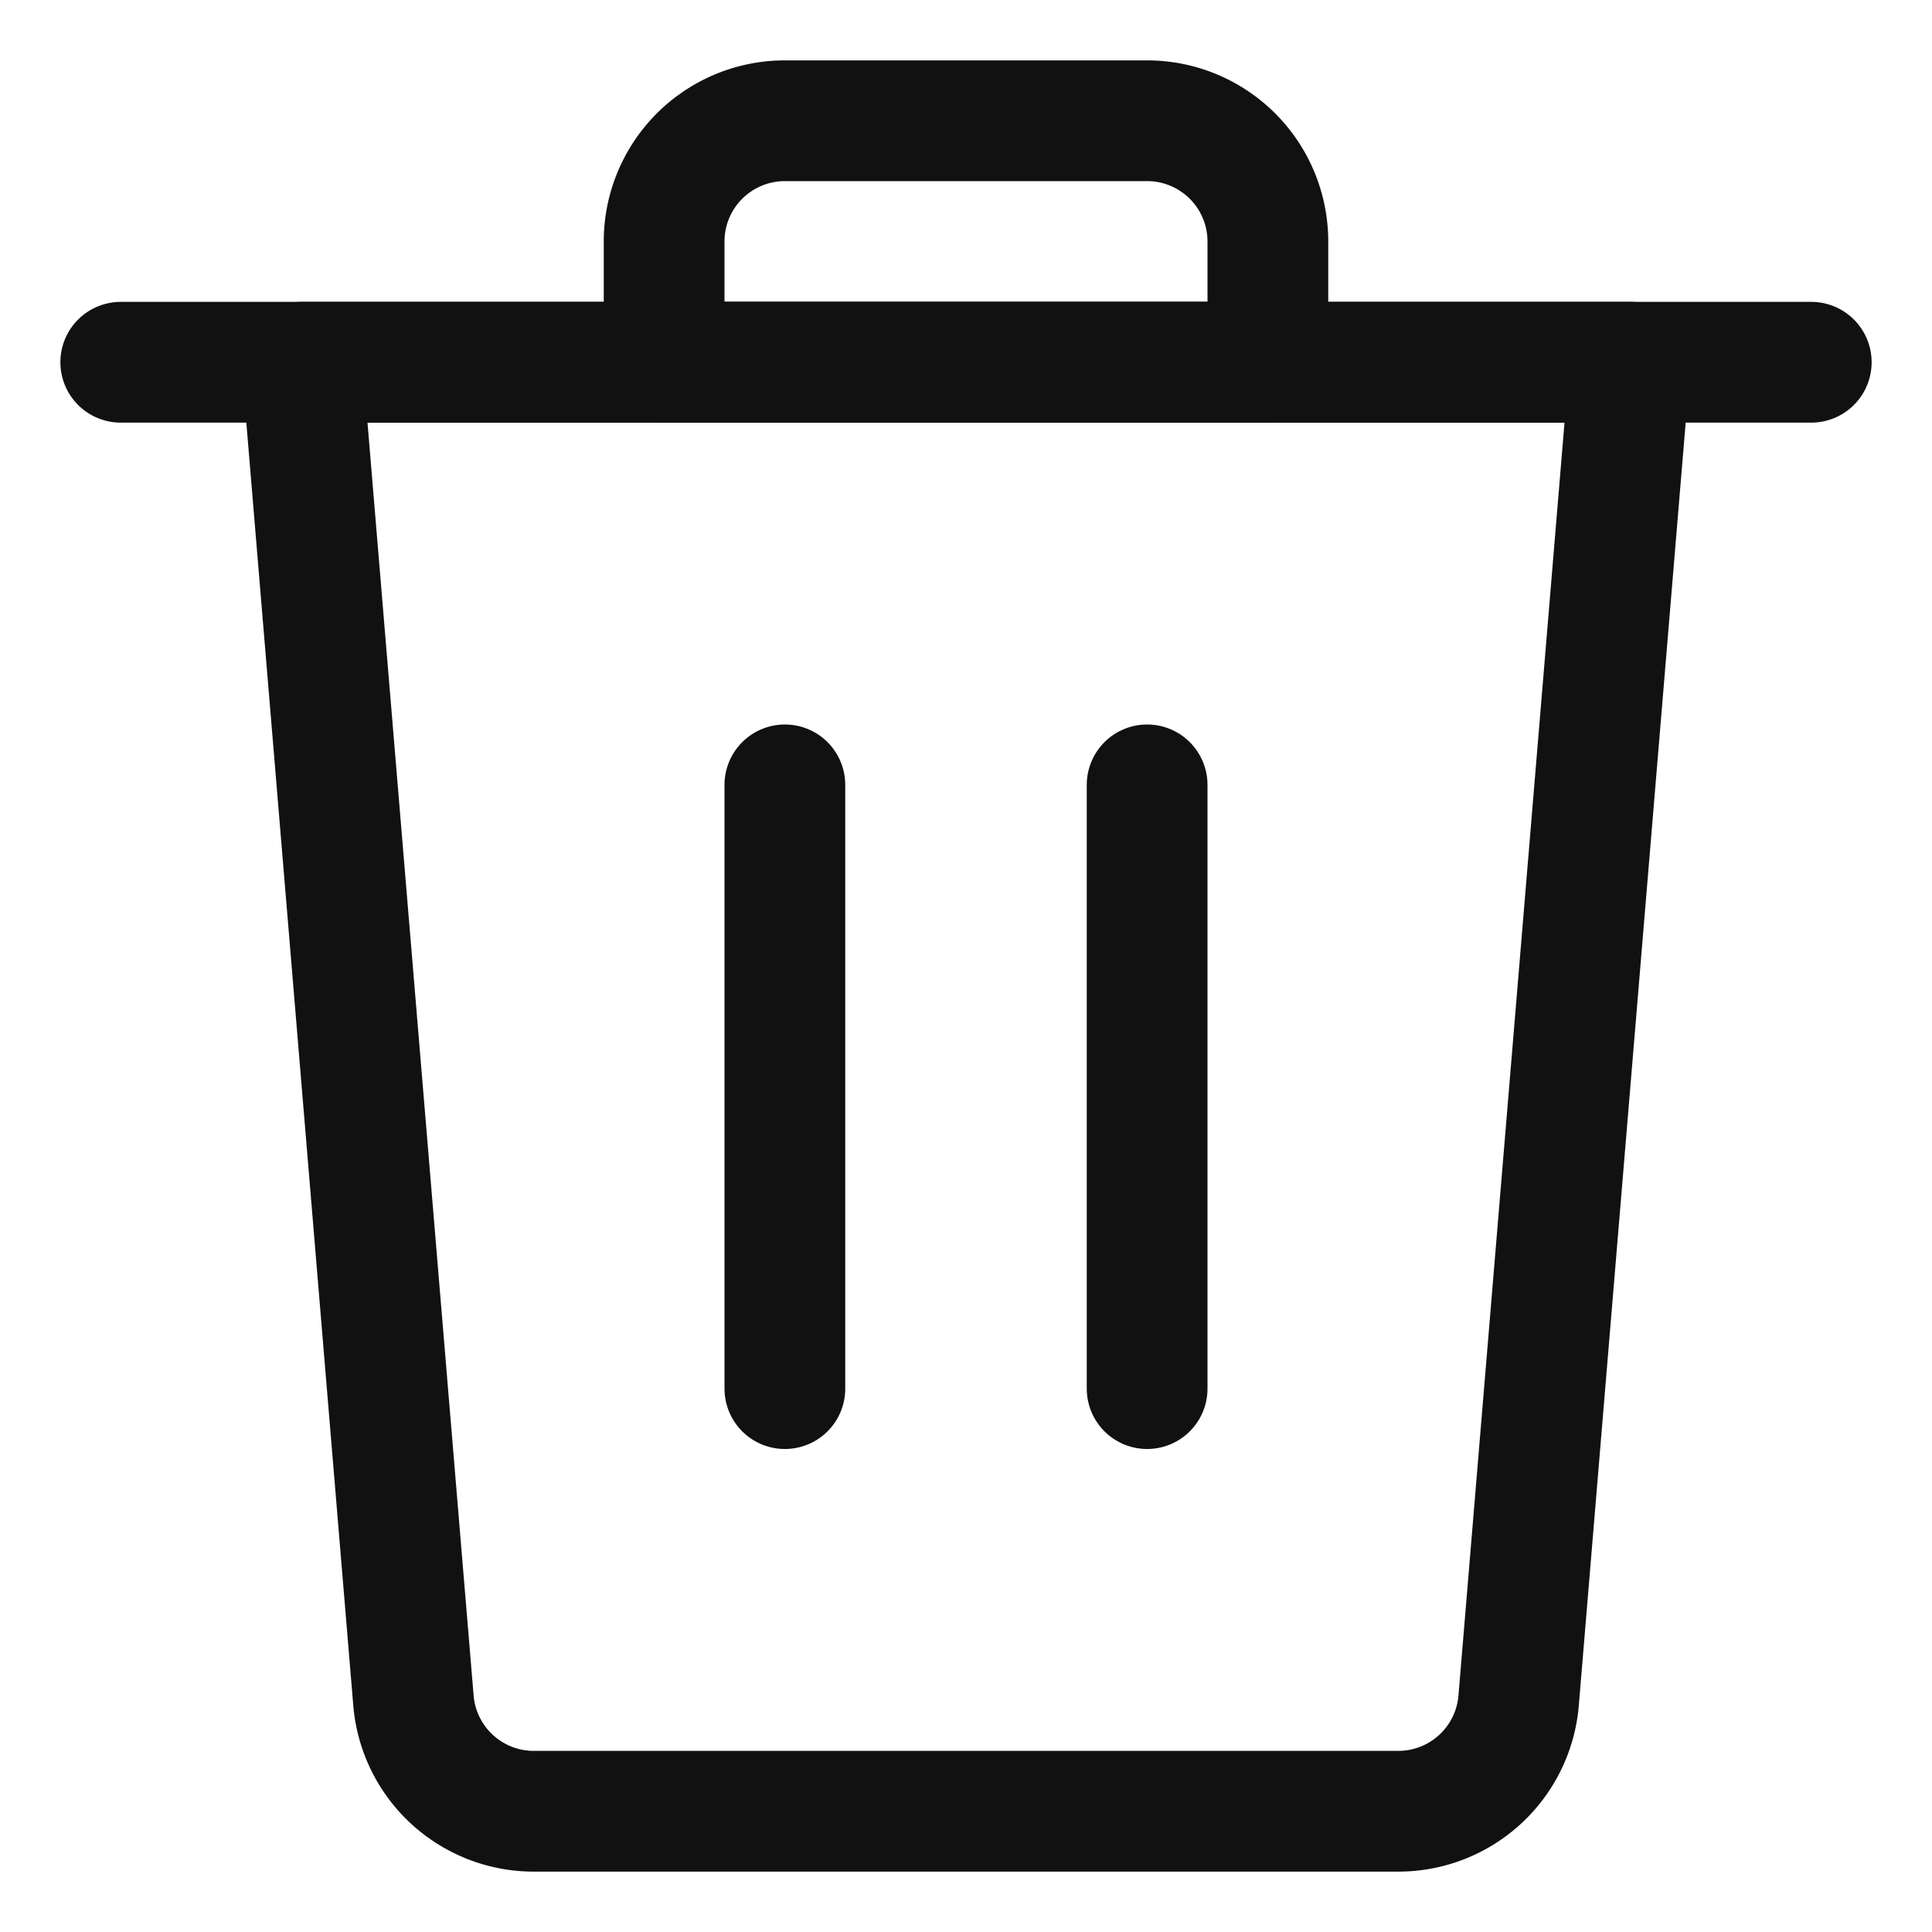
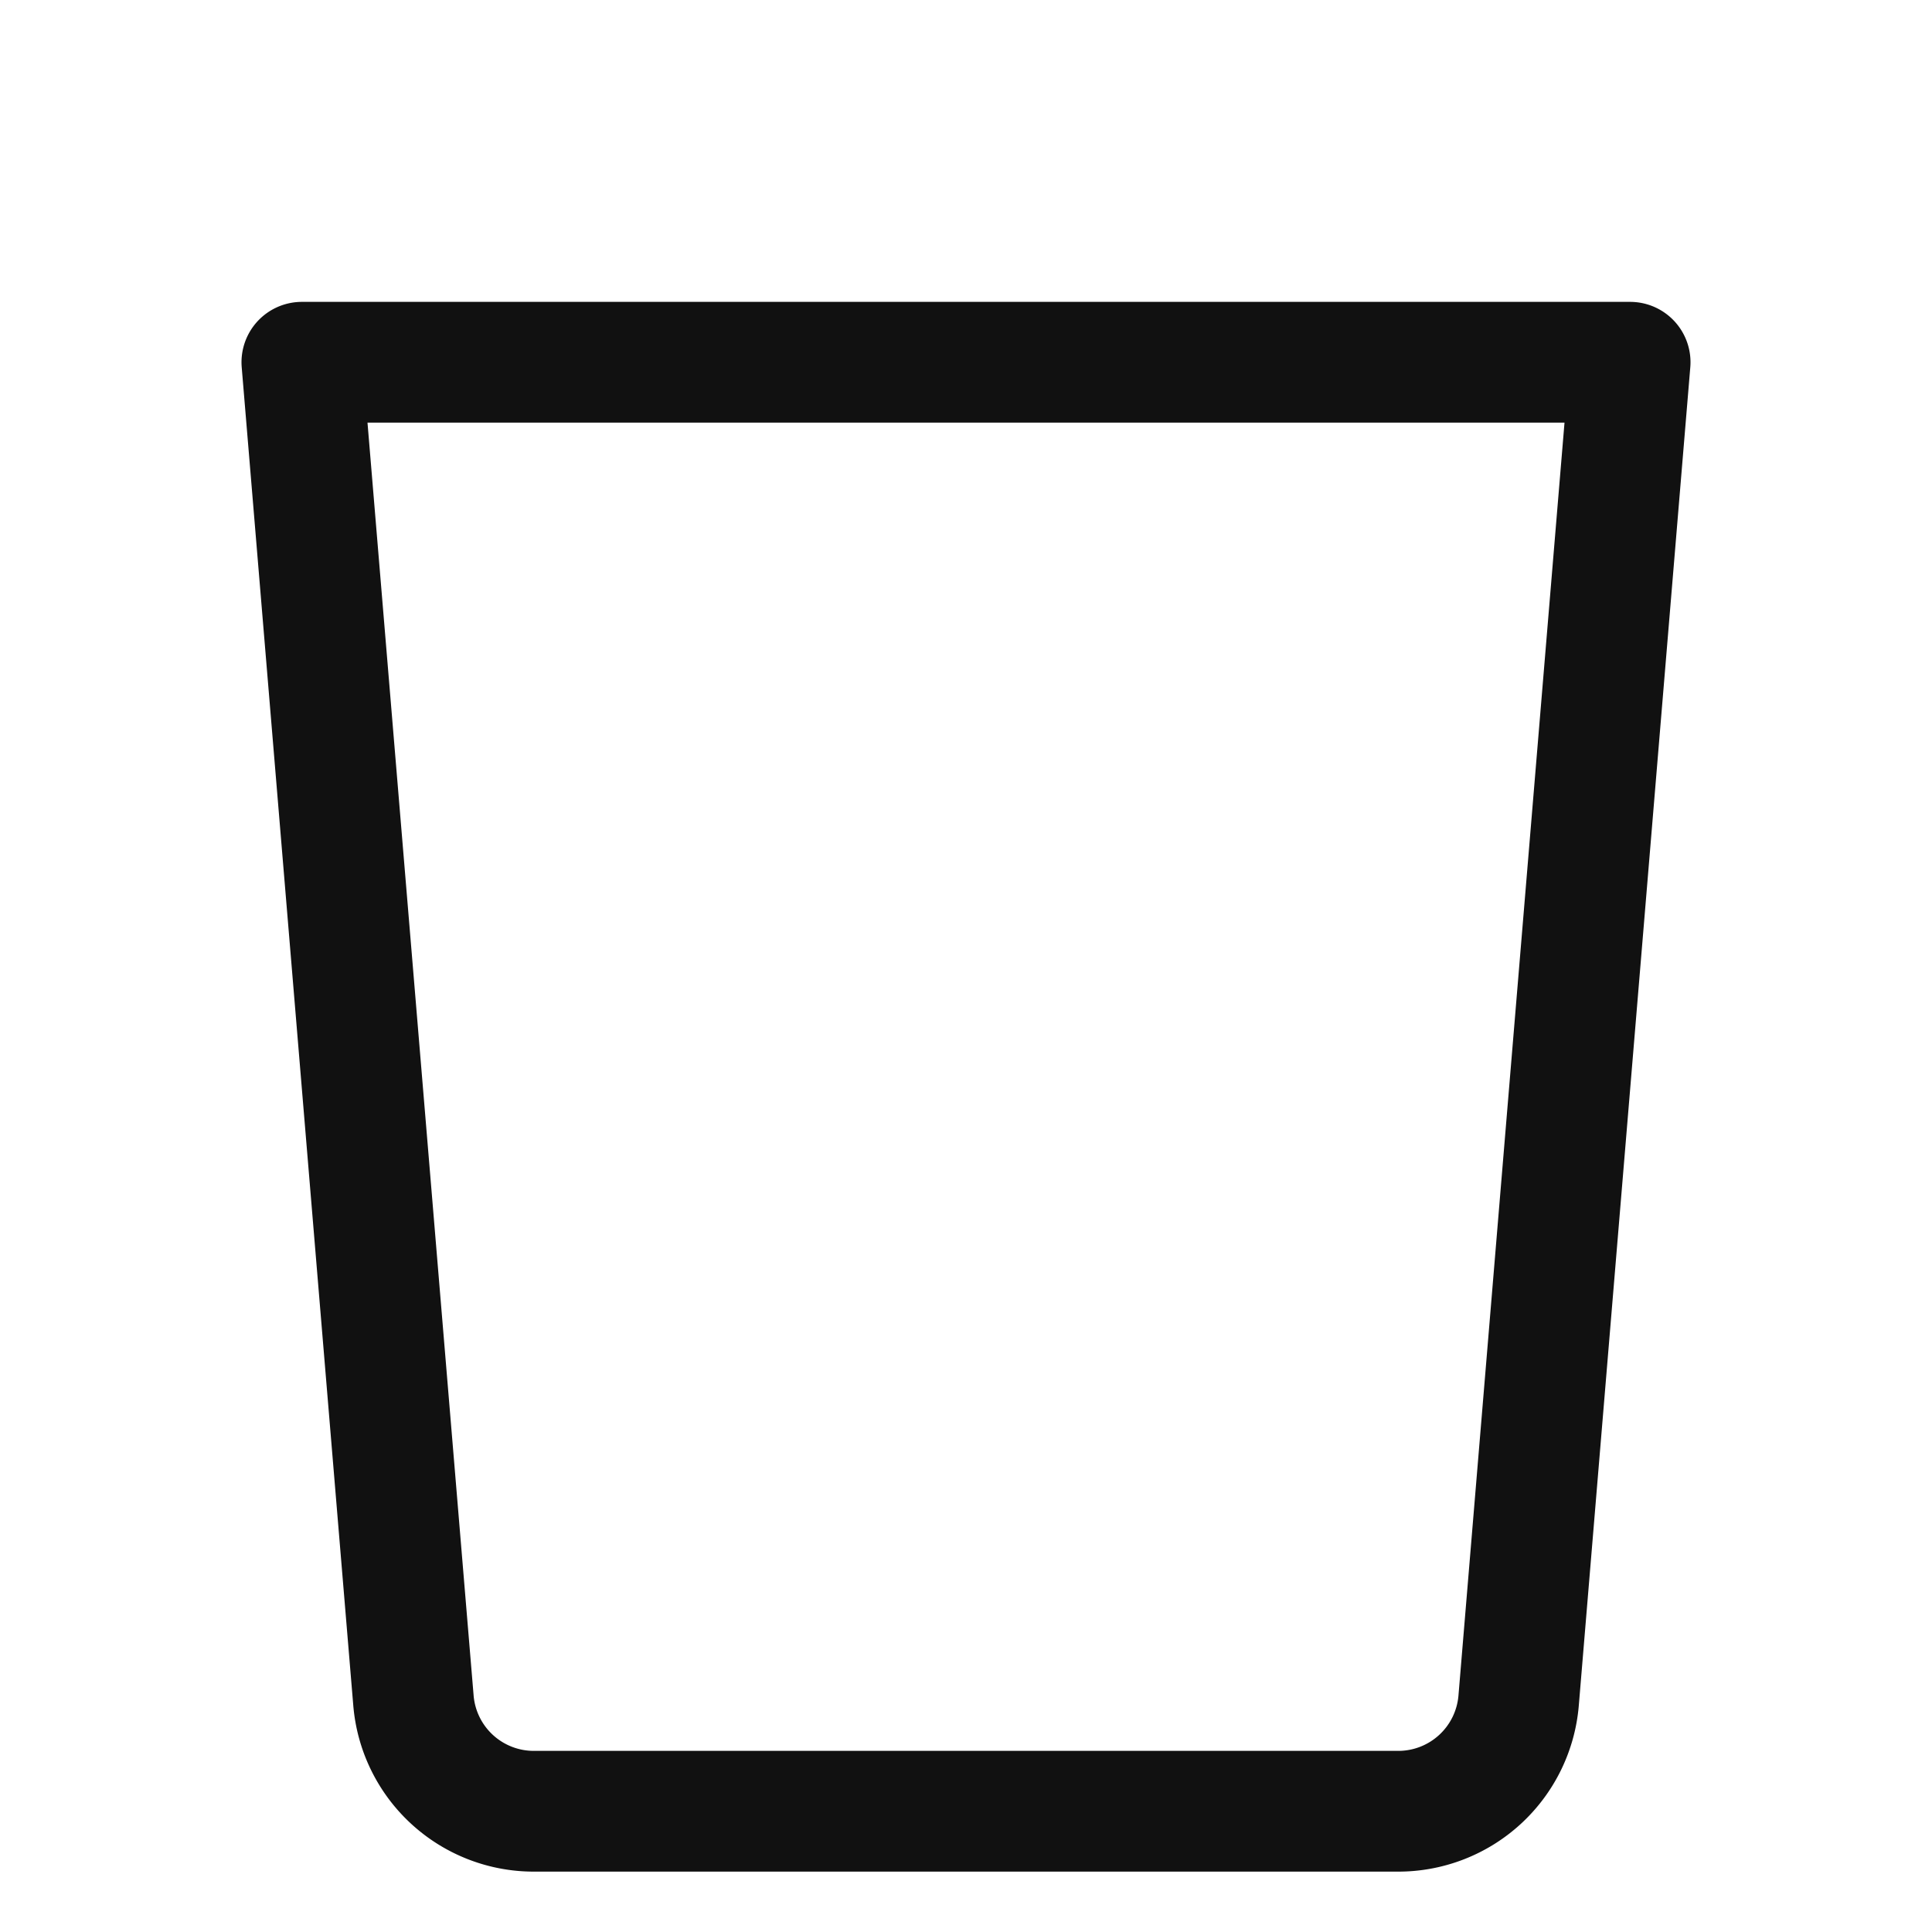
<svg xmlns="http://www.w3.org/2000/svg" viewBox="0 0 24 24" width="24" height="24">
  <title>bin 1</title>
  <g class="nc-icon-wrapper" fill="#111111">
    <defs />
-     <path class="a" d="M1.5 4.5h21" fill="none" stroke="#111111" stroke-linecap="round" stroke-linejoin="round" stroke-width="1.5px" />
-     <path class="a" d="M14.25 1.5h-4.5A1.5 1.5 0 0 0 8.25 3v1.5h7.5V3a1.5 1.5 0 0 0-1.5-1.5z" fill="none" stroke="#111111" stroke-linecap="round" stroke-linejoin="round" stroke-width="1.5px" />
-     <path class="a" d="M9.75 17.25v-7.5" fill="none" stroke="#111111" stroke-linecap="round" stroke-linejoin="round" stroke-width="1.5px" />
-     <path class="a" d="M14.25 17.25v-7.5" fill="none" stroke="#111111" stroke-linecap="round" stroke-linejoin="round" stroke-width="1.5px" />
    <path class="a" d="M18.865 21.124A1.5 1.5 0 0 1 17.37 22.5H6.631a1.5 1.5 0 0 1-1.495-1.376L3.75 4.5h16.5z" fill="none" stroke="#111111" stroke-linecap="round" stroke-linejoin="round" stroke-width="1.5px" />
  </g>
</svg>